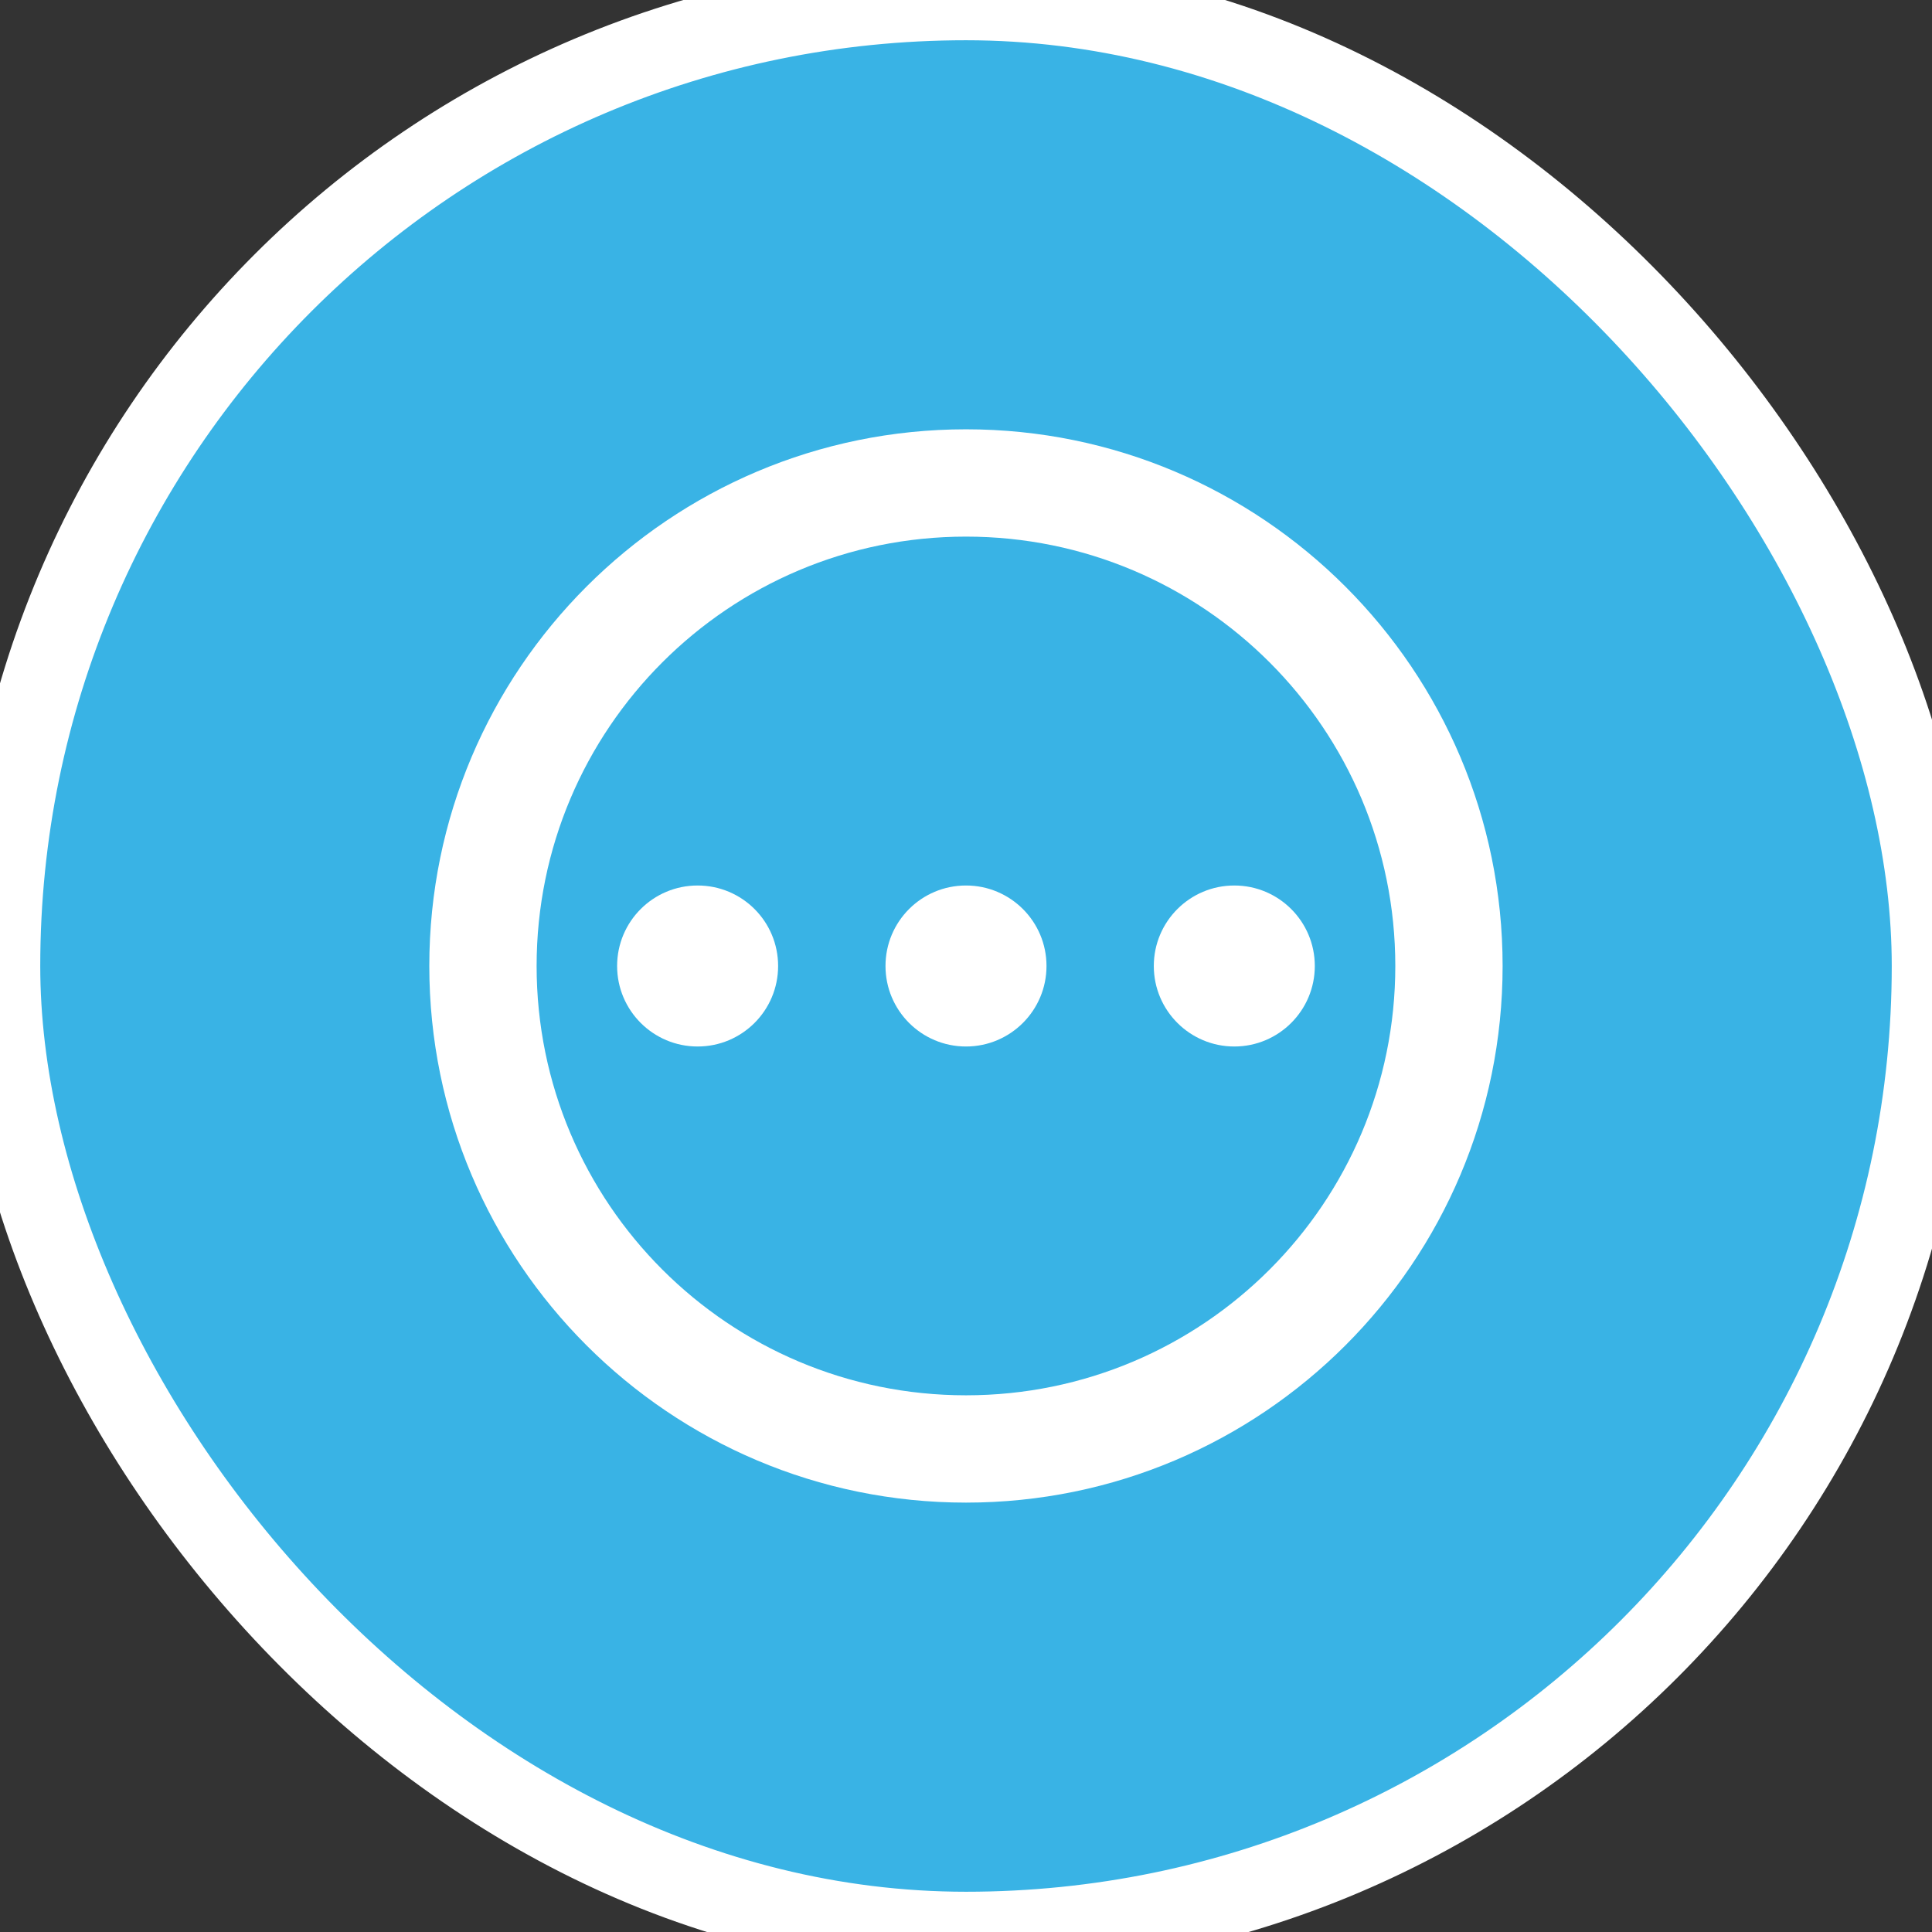
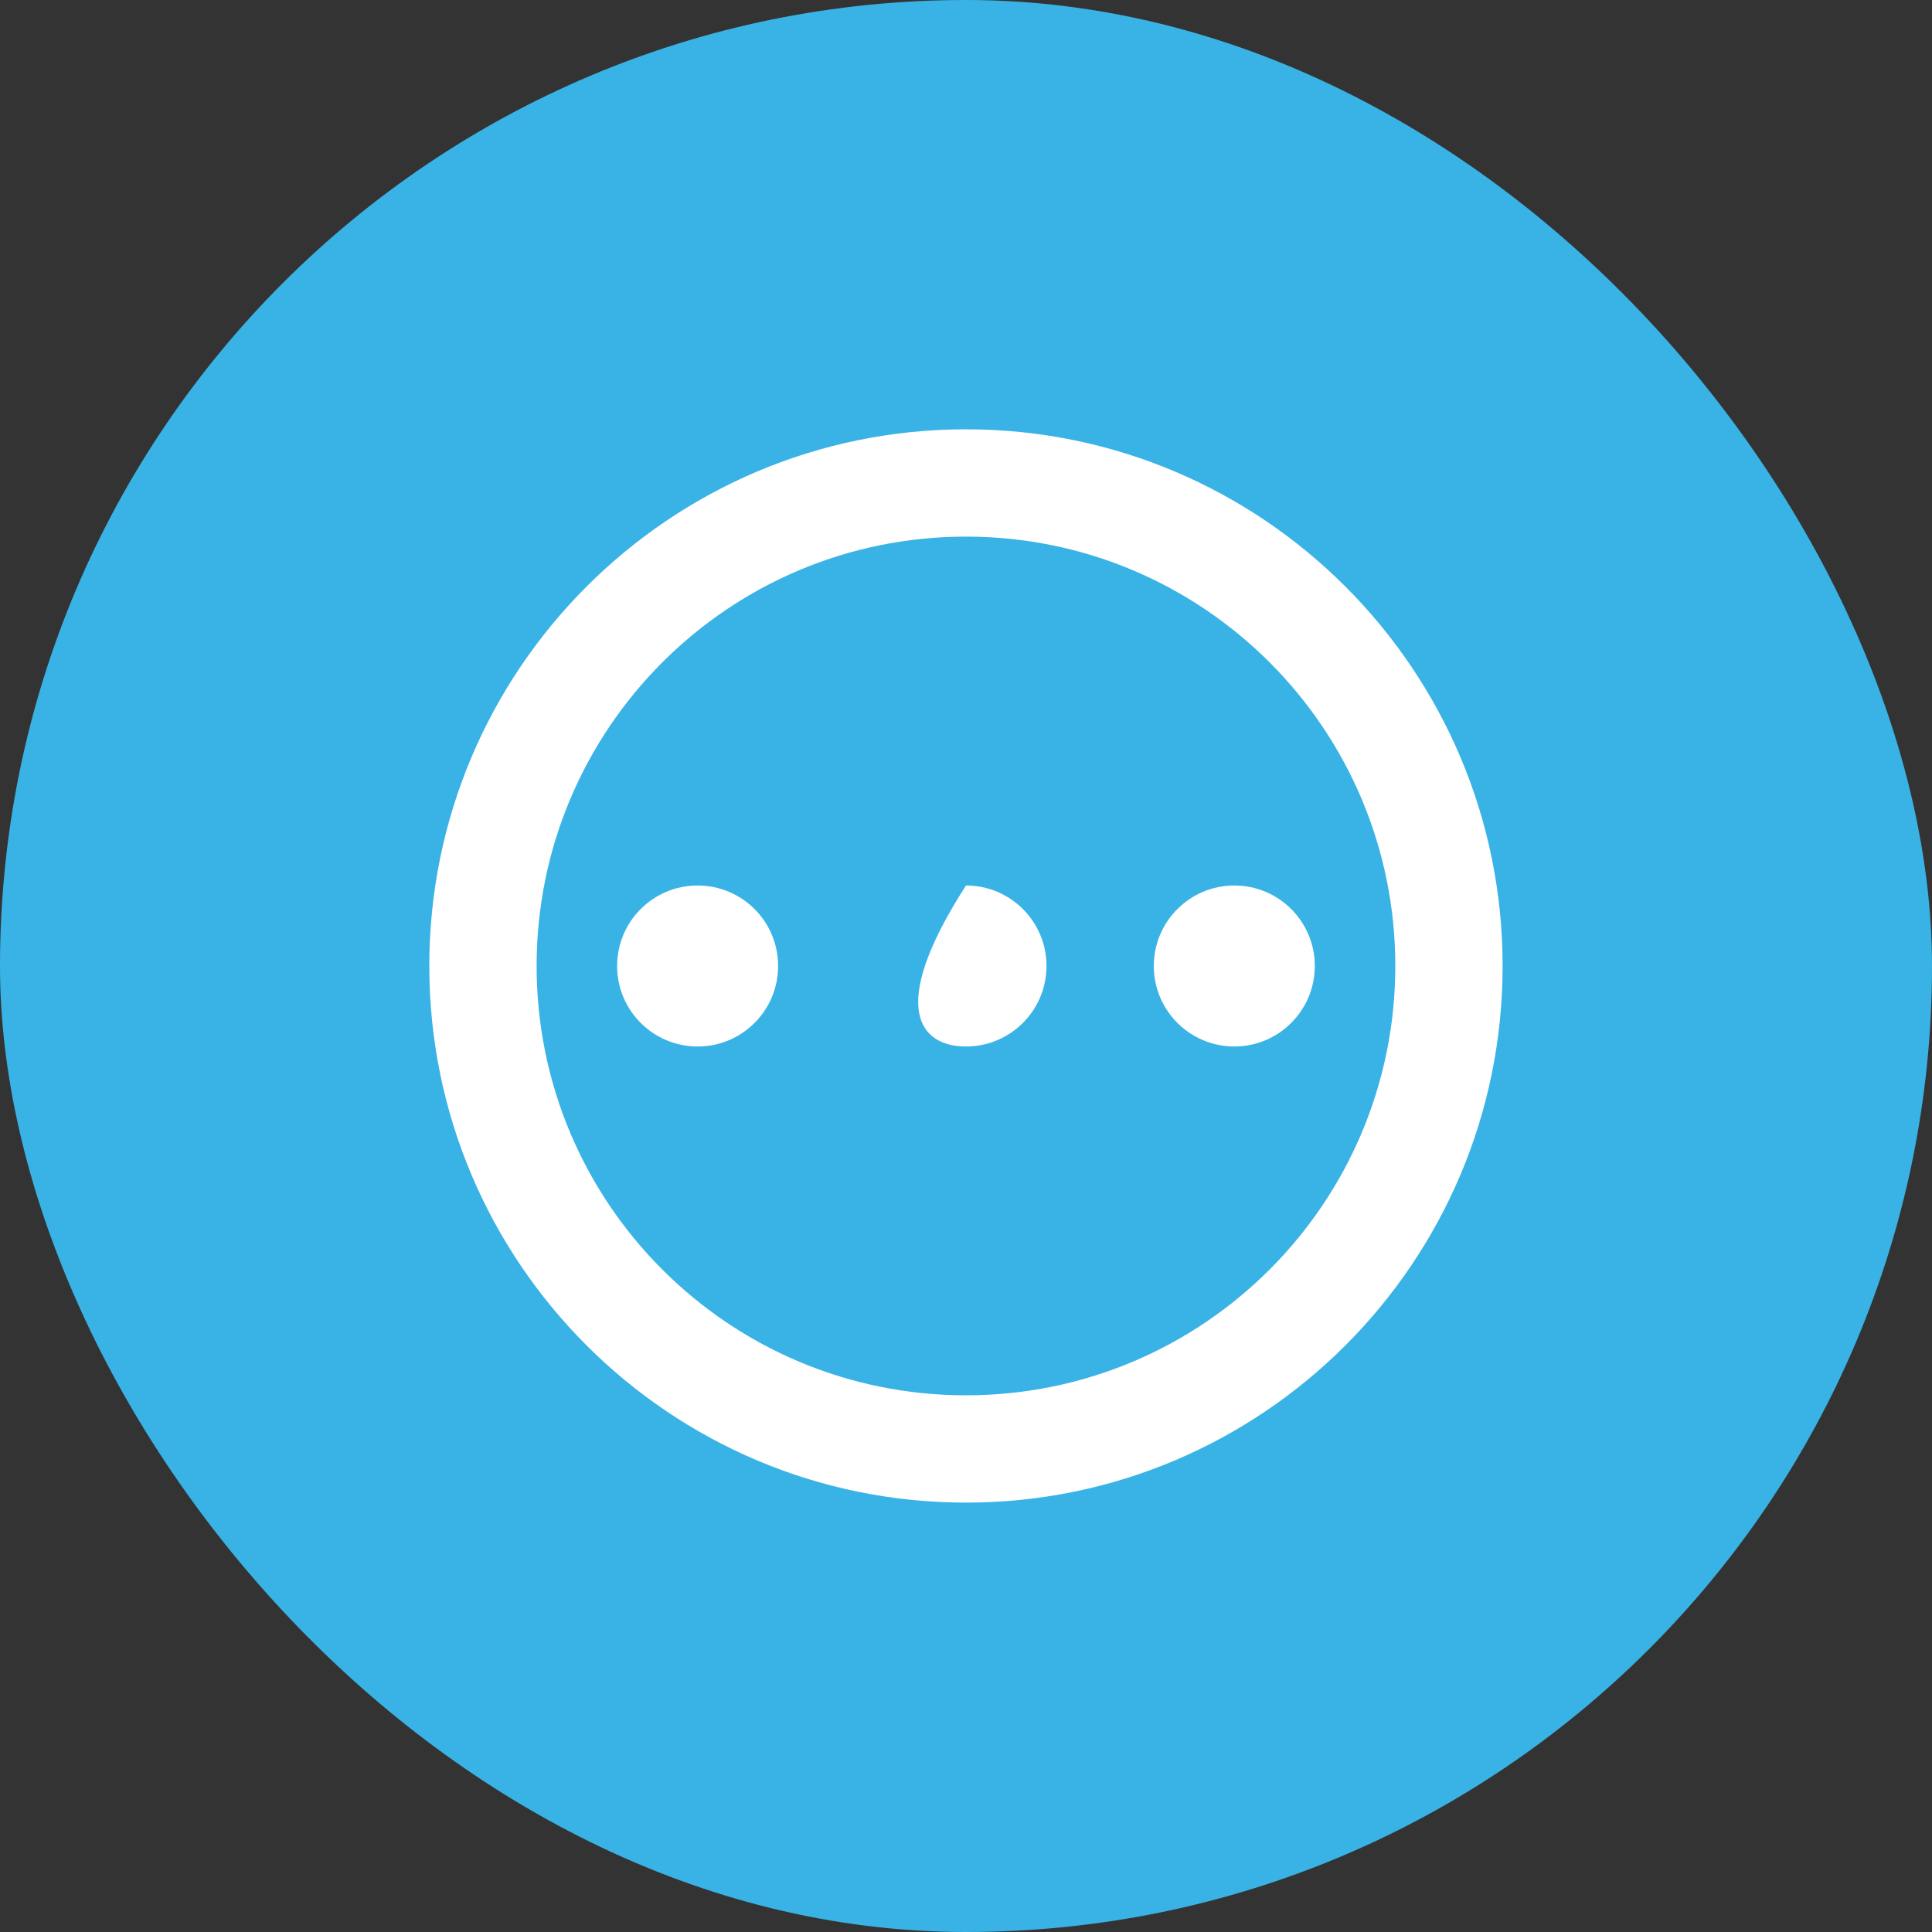
<svg xmlns="http://www.w3.org/2000/svg" width="24" height="24" viewBox="0 0 24 24" fill="none">
  <rect x="0" y="0" width="24" height="24" fill="#333333" stroke="none" />
  <rect width="24" height="24" rx="12" fill="#39B3E5" />
-   <rect width="24" height="24" rx="12" stroke="white" />
  <path d="M12 5.333C8.32 5.333 5.333 8.32 5.333 12C5.333 15.68 8.32 18.666 12 18.666C15.68 18.666 18.666 15.68 18.666 12C18.666 8.32 15.68 5.333 12 5.333ZM12 17.333C9.053 17.333 6.666 14.946 6.666 12C6.666 9.053 9.053 6.666 12 6.666C14.946 6.666 17.333 9.053 17.333 12C17.333 14.946 14.946 17.333 12 17.333Z" fill="white" />
  <path d="M8.666 13C9.219 13 9.666 12.552 9.666 12C9.666 11.447 9.219 11 8.666 11C8.114 11 7.666 11.447 7.666 12C7.666 12.552 8.114 13 8.666 13Z" fill="white" />
-   <path d="M12 13C12.552 13 13 12.552 13 12C13 11.447 12.552 11 12 11C11.447 11 11 11.447 11 12C11 12.552 11.447 13 12 13Z" fill="white" />
+   <path d="M12 13C12.552 13 13 12.552 13 12C13 11.447 12.552 11 12 11C11 12.552 11.447 13 12 13Z" fill="white" />
  <path d="M15.333 13C15.885 13 16.333 12.552 16.333 12C16.333 11.447 15.885 11 15.333 11C14.781 11 14.333 11.447 14.333 12C14.333 12.552 14.781 13 15.333 13Z" fill="white" />
</svg>